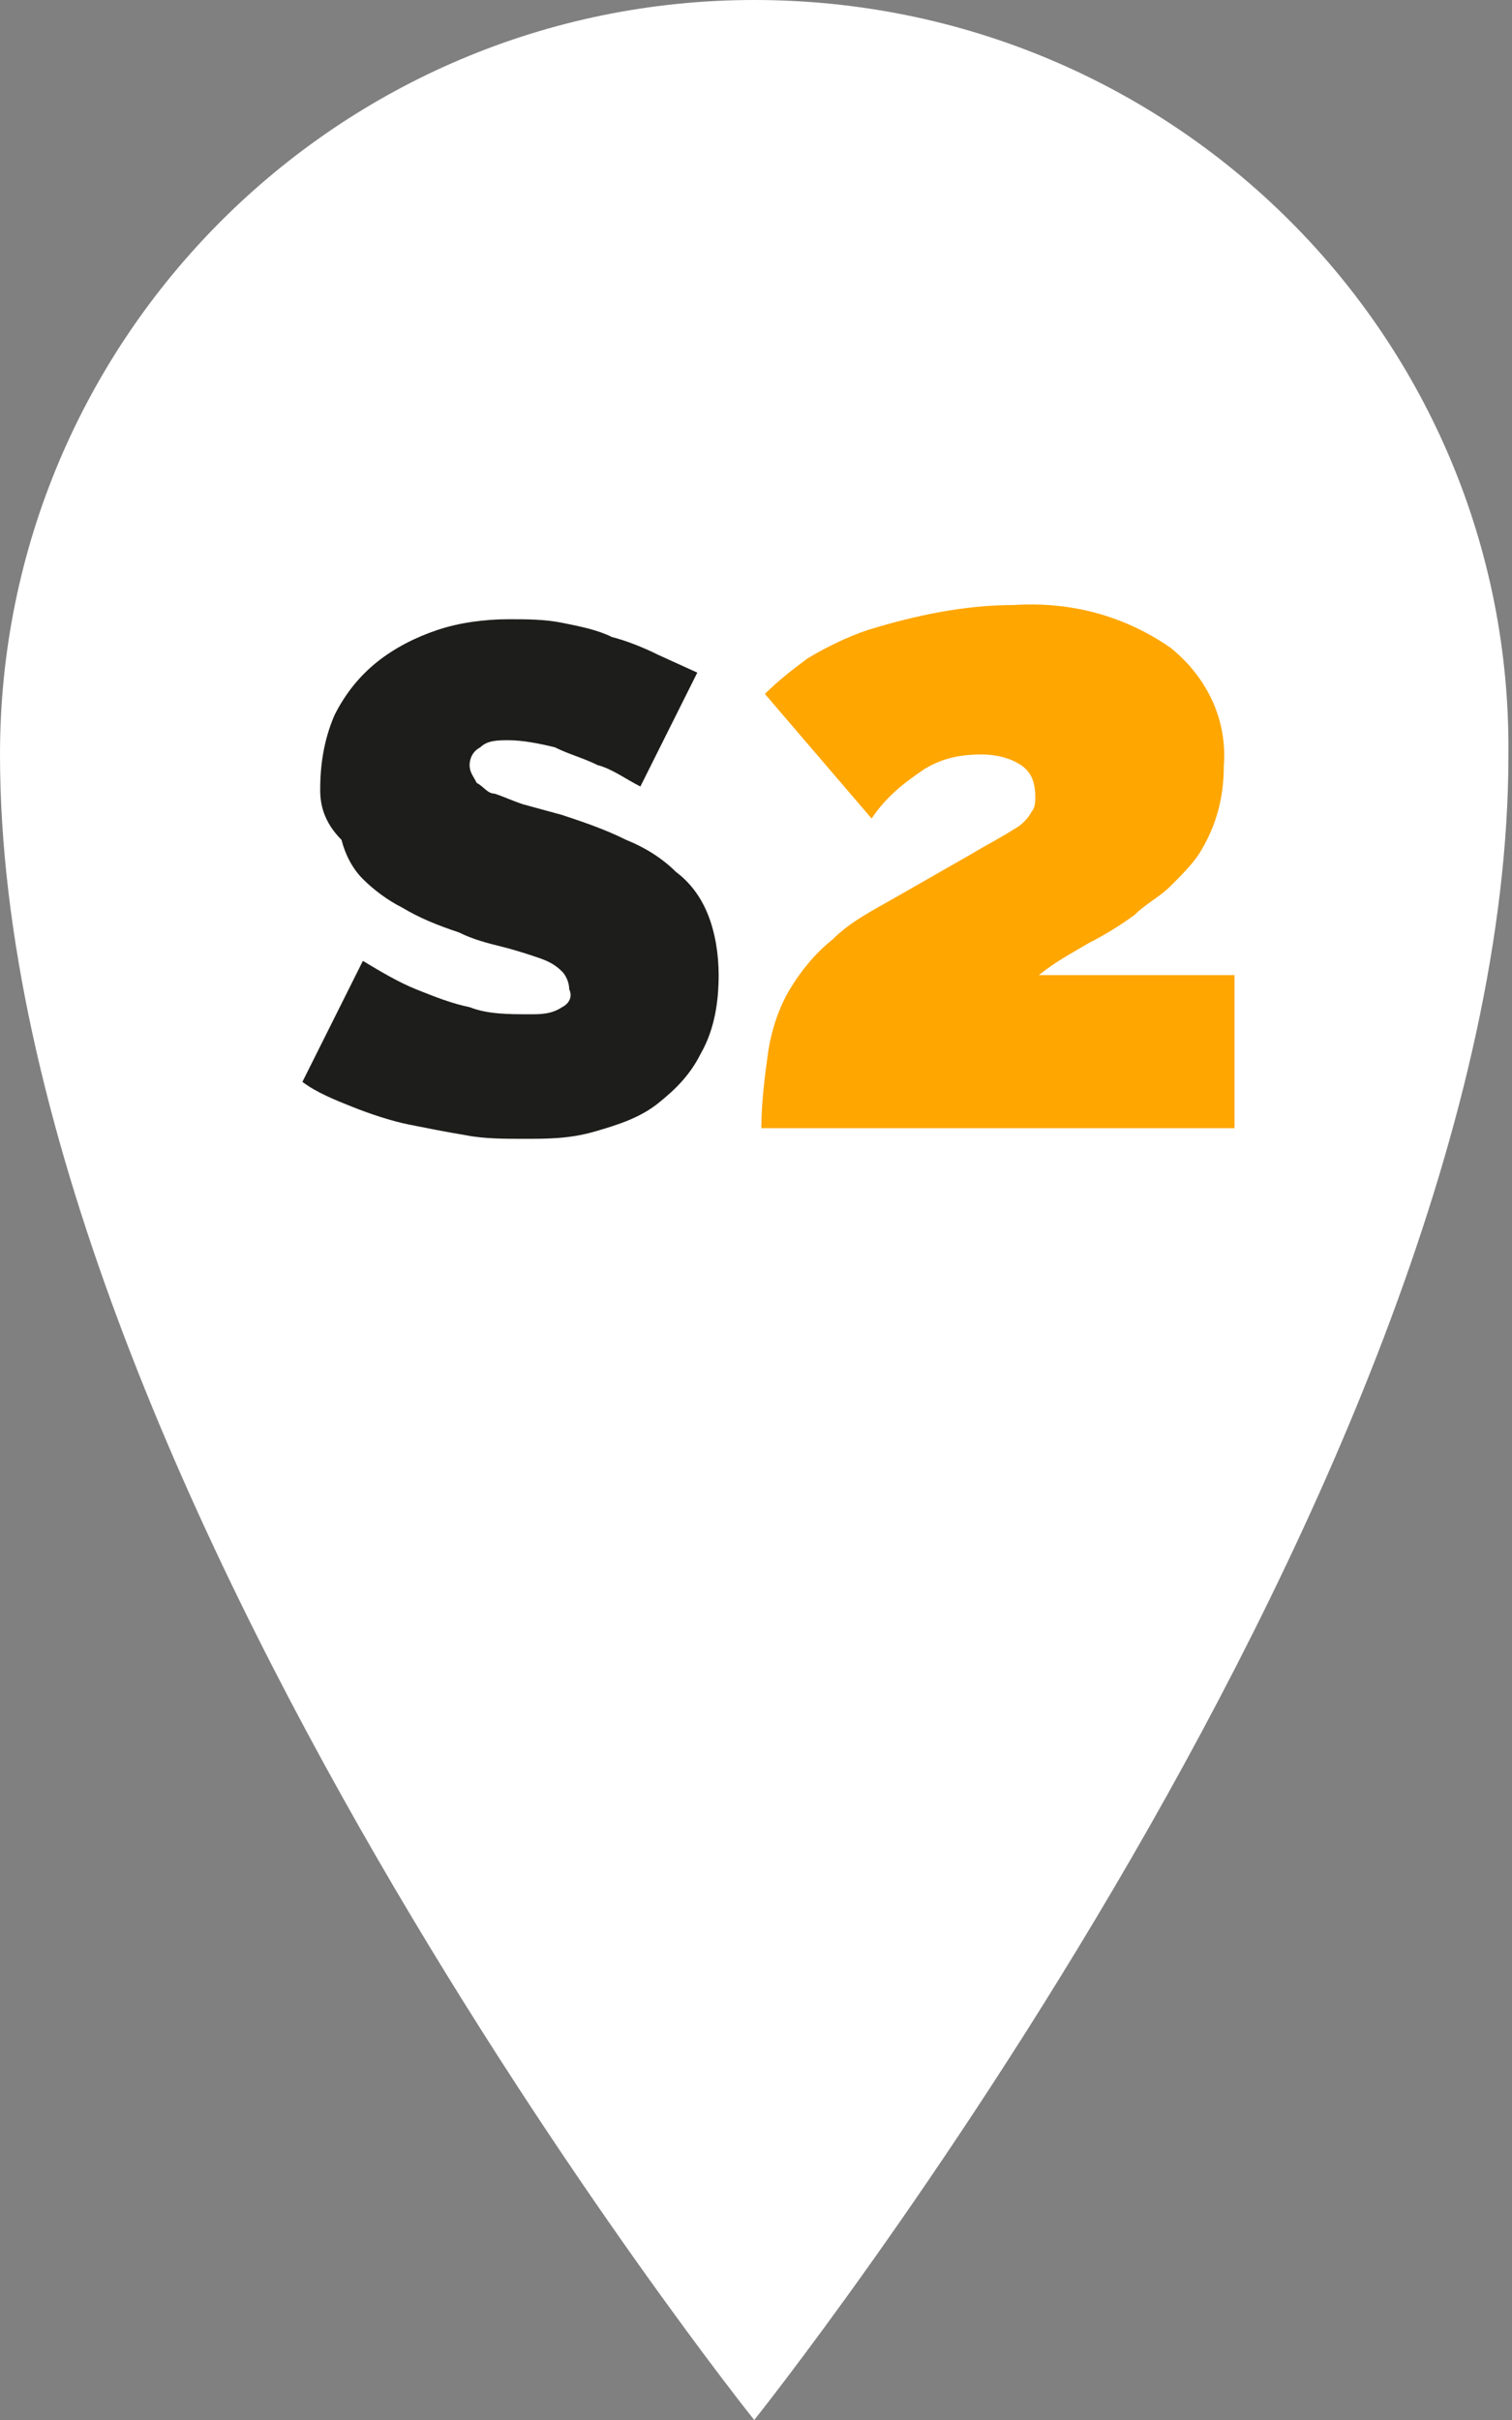
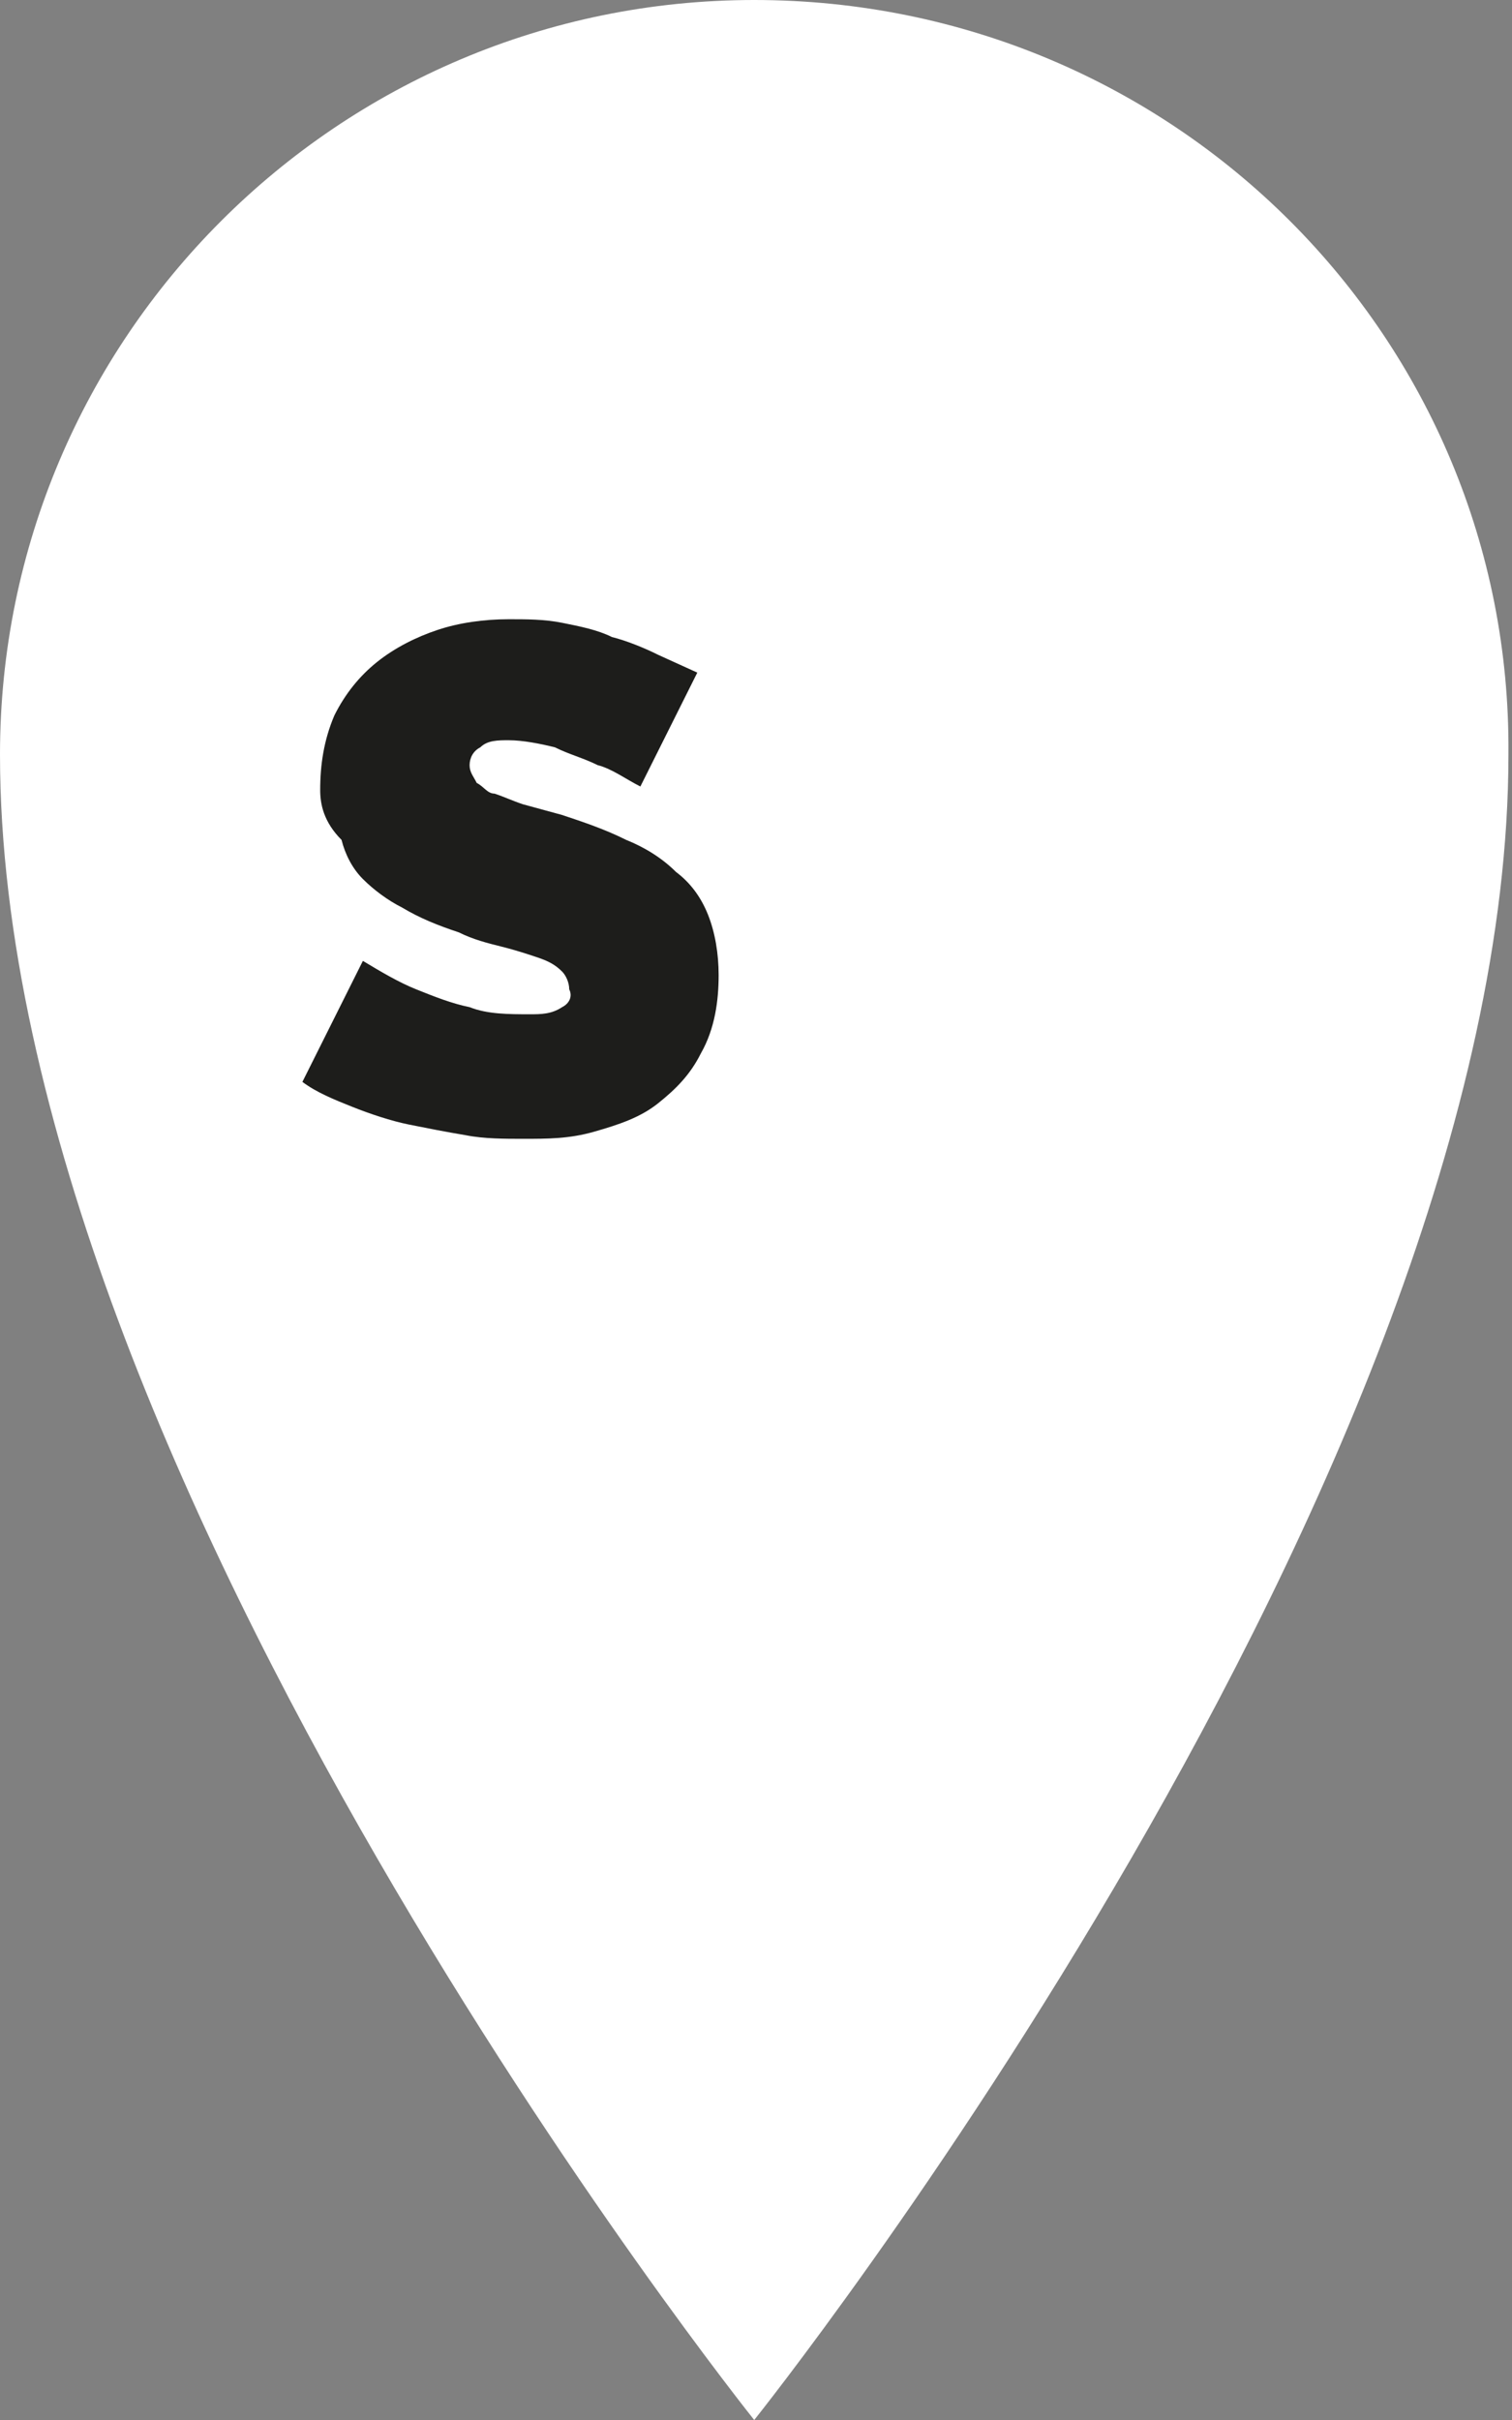
<svg xmlns="http://www.w3.org/2000/svg" version="1.1" id="home" x="0px" y="0px" viewBox="0 0 42.5 68" style="enable-background:new 0 0 42.5 68;" xml:space="preserve">
  <rect x="0" y="0" width="42.5" height="68" fill="#808080" stroke="none" />
  <style type="text/css">
	.st0{fill:#FFFFFF;}
	.st1{fill:#1D1D1B;}
	.st2{fill:#FFA600;}
</style>
  <title>marker-s2</title>
  <g id="Maps">
    <g id="S2">
      <path class="st0" d="M21.2,0C9.5,0,0,9.5,0,21.2C0,41.5,21.2,68,21.2,68s21.2-26.5,21.2-46.8C42.5,9.5,33,0,21.2,0z" />
      <path class="st1" d="M18,22.1c-0.4-0.2-0.8-0.5-1.2-0.6c-0.4-0.2-0.8-0.3-1.2-0.5c-0.4-0.1-0.9-0.2-1.3-0.2c-0.3,0-0.6,0-0.8,0.2    c-0.2,0.1-0.3,0.3-0.3,0.5c0,0.2,0.1,0.3,0.2,0.5c0.2,0.1,0.3,0.3,0.5,0.3c0.3,0.1,0.5,0.2,0.8,0.3l1.1,0.3    c0.6,0.2,1.2,0.4,1.8,0.7c0.5,0.2,1,0.5,1.4,0.9c0.4,0.3,0.7,0.7,0.9,1.2c0.2,0.5,0.3,1.1,0.3,1.7c0,0.7-0.1,1.5-0.5,2.2    c-0.3,0.6-0.7,1-1.2,1.4c-0.5,0.4-1.1,0.6-1.8,0.8c-0.7,0.2-1.3,0.2-2,0.2c-0.5,0-1.1,0-1.6-0.1c-0.6-0.1-1.1-0.2-1.6-0.3    c-0.5-0.1-1.1-0.3-1.6-0.5c-0.5-0.2-1-0.4-1.4-0.7l1.7-3.4c0.5,0.3,1,0.6,1.5,0.8c0.5,0.2,1,0.4,1.5,0.5c0.5,0.2,1.1,0.2,1.7,0.2    c0.3,0,0.6,0,0.9-0.2c0.2-0.1,0.3-0.3,0.2-0.5c0-0.2-0.1-0.4-0.2-0.5c-0.2-0.2-0.4-0.3-0.7-0.4c-0.3-0.1-0.6-0.2-1-0.3    c-0.4-0.1-0.8-0.2-1.2-0.4c-0.6-0.2-1.1-0.4-1.6-0.7c-0.4-0.2-0.8-0.5-1.1-0.8c-0.3-0.3-0.5-0.7-0.6-1.1C9.1,23.1,9,22.6,9,22.2    c0-0.7,0.1-1.4,0.4-2.1c0.3-0.6,0.7-1.1,1.2-1.5c0.5-0.4,1.1-0.7,1.7-0.9c0.6-0.2,1.3-0.3,2-0.3c0.5,0,1,0,1.5,0.1    c0.5,0.1,1,0.2,1.4,0.4c0.4,0.1,0.9,0.3,1.3,0.5l1.1,0.5L18,22.1z" />
-       <path class="st2" d="M21.4,31.7c0-0.7,0.1-1.5,0.2-2.2c0.1-0.6,0.3-1.2,0.6-1.7c0.3-0.5,0.7-1,1.2-1.4c0.5-0.5,1.1-0.8,1.8-1.2    l2.1-1.2c0.5-0.3,0.9-0.5,1.2-0.7c0.2-0.1,0.4-0.3,0.5-0.5c0.1-0.1,0.1-0.3,0.1-0.4c0-0.4-0.1-0.7-0.4-0.9    c-0.3-0.2-0.7-0.3-1.1-0.3c-0.6,0-1.1,0.1-1.6,0.4c-0.6,0.4-1.1,0.8-1.5,1.4l-3-3.5c0.4-0.4,0.8-0.7,1.2-1    c0.5-0.3,1.1-0.6,1.7-0.8c1.3-0.4,2.7-0.7,4.1-0.7c1.6-0.1,3.1,0.3,4.4,1.2c1,0.8,1.6,2,1.5,3.3c0,0.9-0.2,1.7-0.7,2.5    c-0.2,0.3-0.5,0.6-0.8,0.9c-0.3,0.3-0.7,0.5-1,0.8c-0.4,0.3-0.9,0.6-1.3,0.8c-0.5,0.3-0.9,0.5-1.4,0.9h5.5v4.3L21.4,31.7    L21.4,31.7z" />
    </g>
  </g>
</svg>